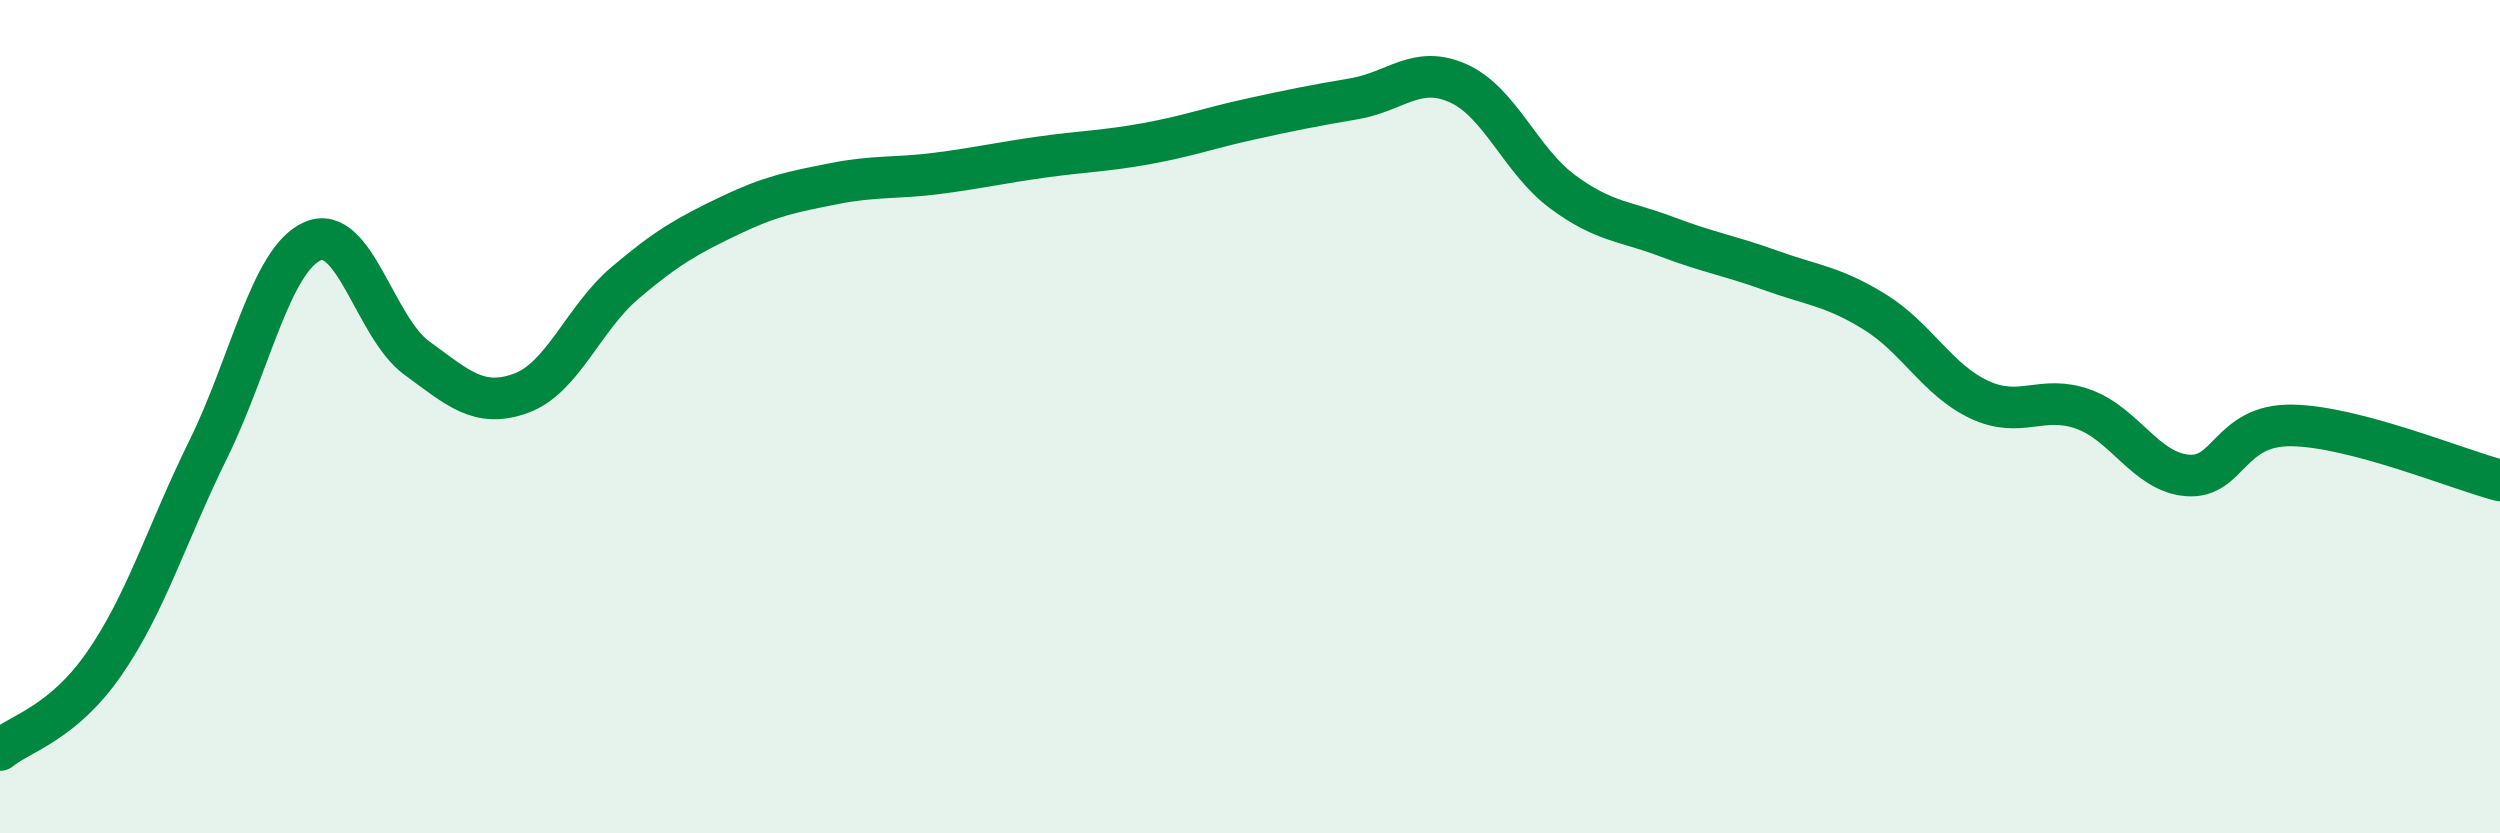
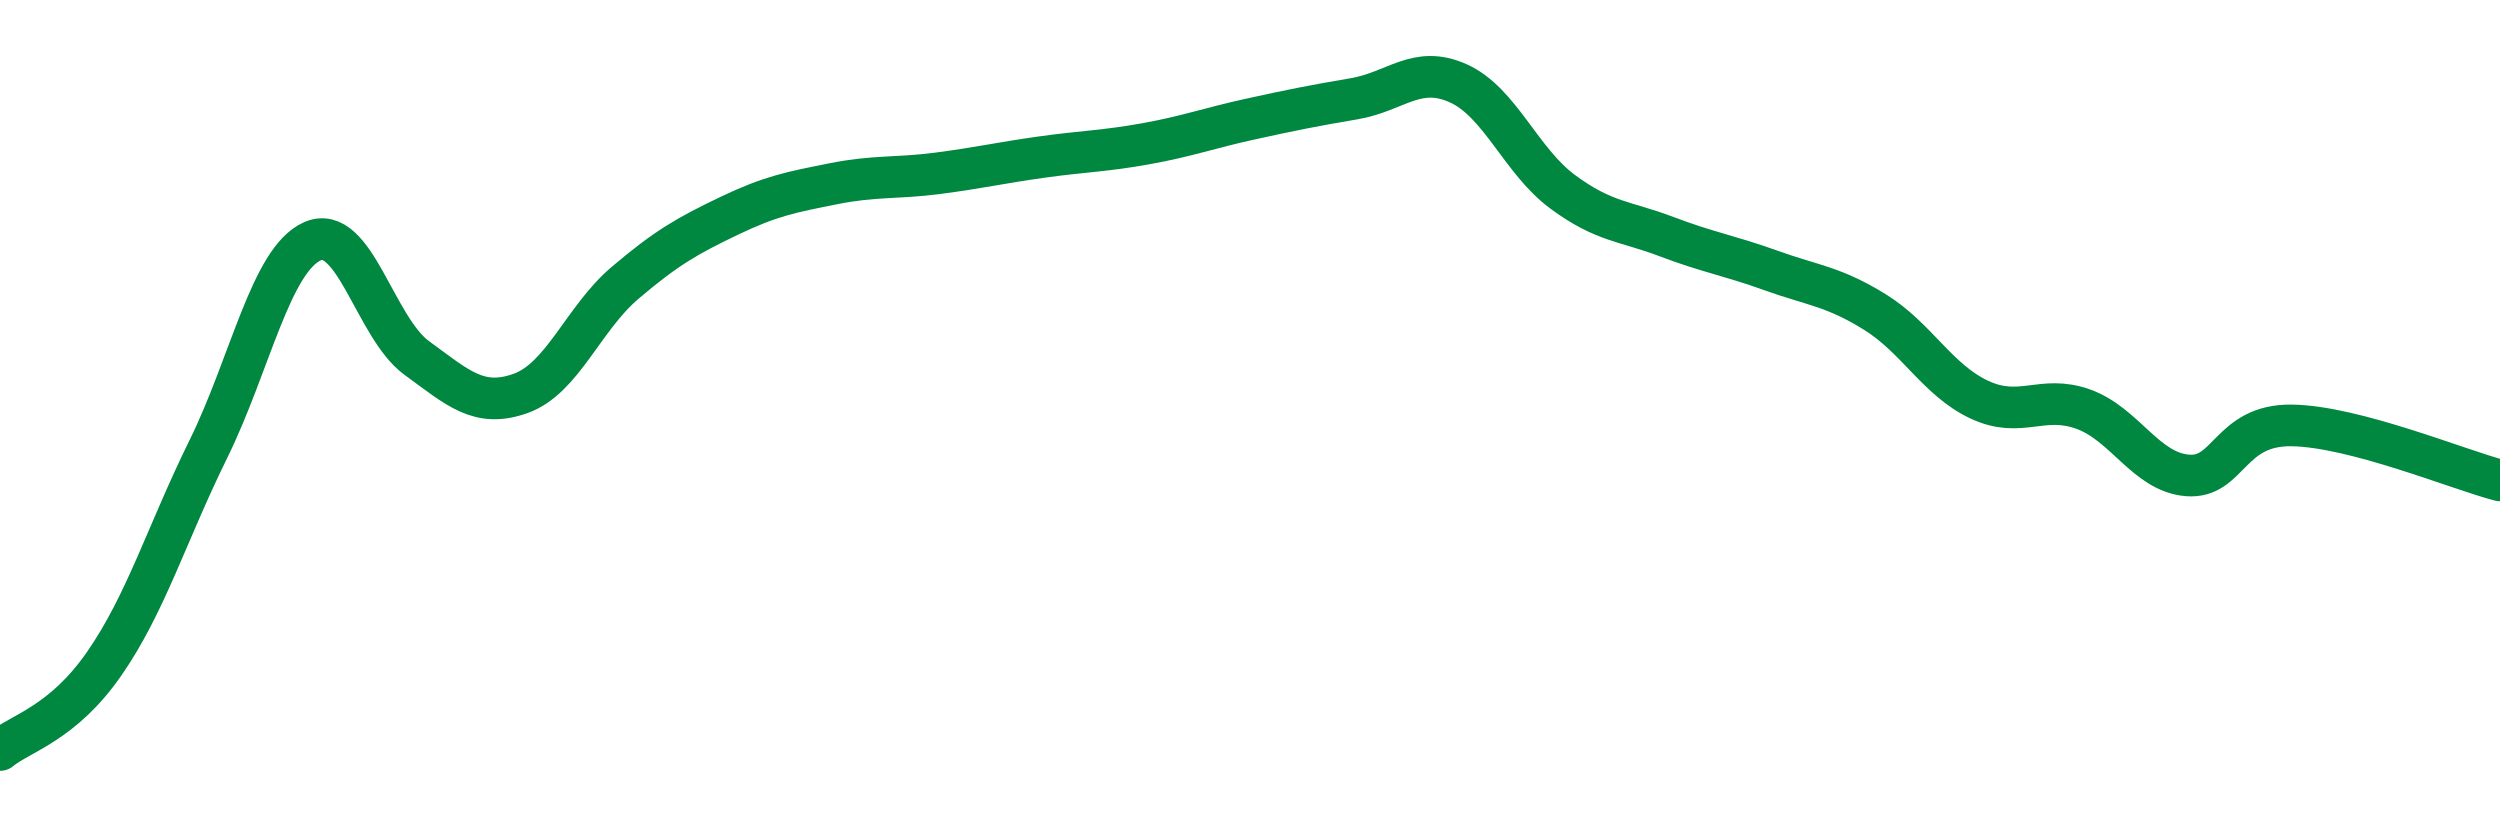
<svg xmlns="http://www.w3.org/2000/svg" width="60" height="20" viewBox="0 0 60 20">
-   <path d="M 0,18 C 0.5,17.59 1.5,17.37 2.5,15.93 C 3.5,14.49 4,12.81 5,10.78 C 6,8.75 6.5,6.23 7.5,5.79 C 8.5,5.35 9,7.86 10,8.59 C 11,9.32 11.5,9.8 12.5,9.44 C 13.5,9.08 14,7.64 15,6.79 C 16,5.94 16.5,5.66 17.5,5.18 C 18.5,4.7 19,4.61 20,4.41 C 21,4.21 21.5,4.29 22.5,4.16 C 23.5,4.03 24,3.91 25,3.77 C 26,3.63 26.5,3.63 27.5,3.45 C 28.5,3.27 29,3.08 30,2.86 C 31,2.64 31.5,2.54 32.5,2.37 C 33.5,2.2 34,1.55 35,2 C 36,2.45 36.5,3.86 37.5,4.6 C 38.5,5.34 39,5.3 40,5.68 C 41,6.06 41.5,6.13 42.5,6.49 C 43.5,6.85 44,6.87 45,7.49 C 46,8.11 46.5,9.12 47.5,9.59 C 48.5,10.06 49,9.46 50,9.82 C 51,10.18 51.5,11.33 52.5,11.41 C 53.5,11.49 53.5,10.19 55,10.21 C 56.5,10.23 59,11.27 60,11.53L60 20L0 20Z" fill="#008740" opacity="0.1" stroke-linecap="round" stroke-linejoin="round" />
  <path d="M 0,18 C 0.5,17.59 1.5,17.37 2.5,15.93 C 3.5,14.49 4,12.81 5,10.78 C 6,8.75 6.5,6.23 7.5,5.79 C 8.5,5.35 9,7.86 10,8.59 C 11,9.32 11.5,9.8 12.5,9.44 C 13.5,9.08 14,7.64 15,6.79 C 16,5.94 16.5,5.66 17.5,5.18 C 18.5,4.7 19,4.61 20,4.41 C 21,4.21 21.5,4.29 22.5,4.16 C 23.5,4.03 24,3.91 25,3.77 C 26,3.63 26.5,3.63 27.5,3.45 C 28.5,3.27 29,3.08 30,2.86 C 31,2.64 31.5,2.54 32.5,2.37 C 33.5,2.2 34,1.55 35,2 C 36,2.45 36.5,3.86 37.5,4.6 C 38.5,5.34 39,5.3 40,5.68 C 41,6.06 41.5,6.13 42.5,6.49 C 43.5,6.85 44,6.87 45,7.49 C 46,8.11 46.5,9.12 47.5,9.59 C 48.5,10.06 49,9.46 50,9.82 C 51,10.18 51.5,11.33 52.5,11.41 C 53.5,11.49 53.5,10.19 55,10.21 C 56.5,10.23 59,11.27 60,11.53" stroke="#008740" stroke-width="1" fill="none" stroke-linecap="round" stroke-linejoin="round" />
</svg>